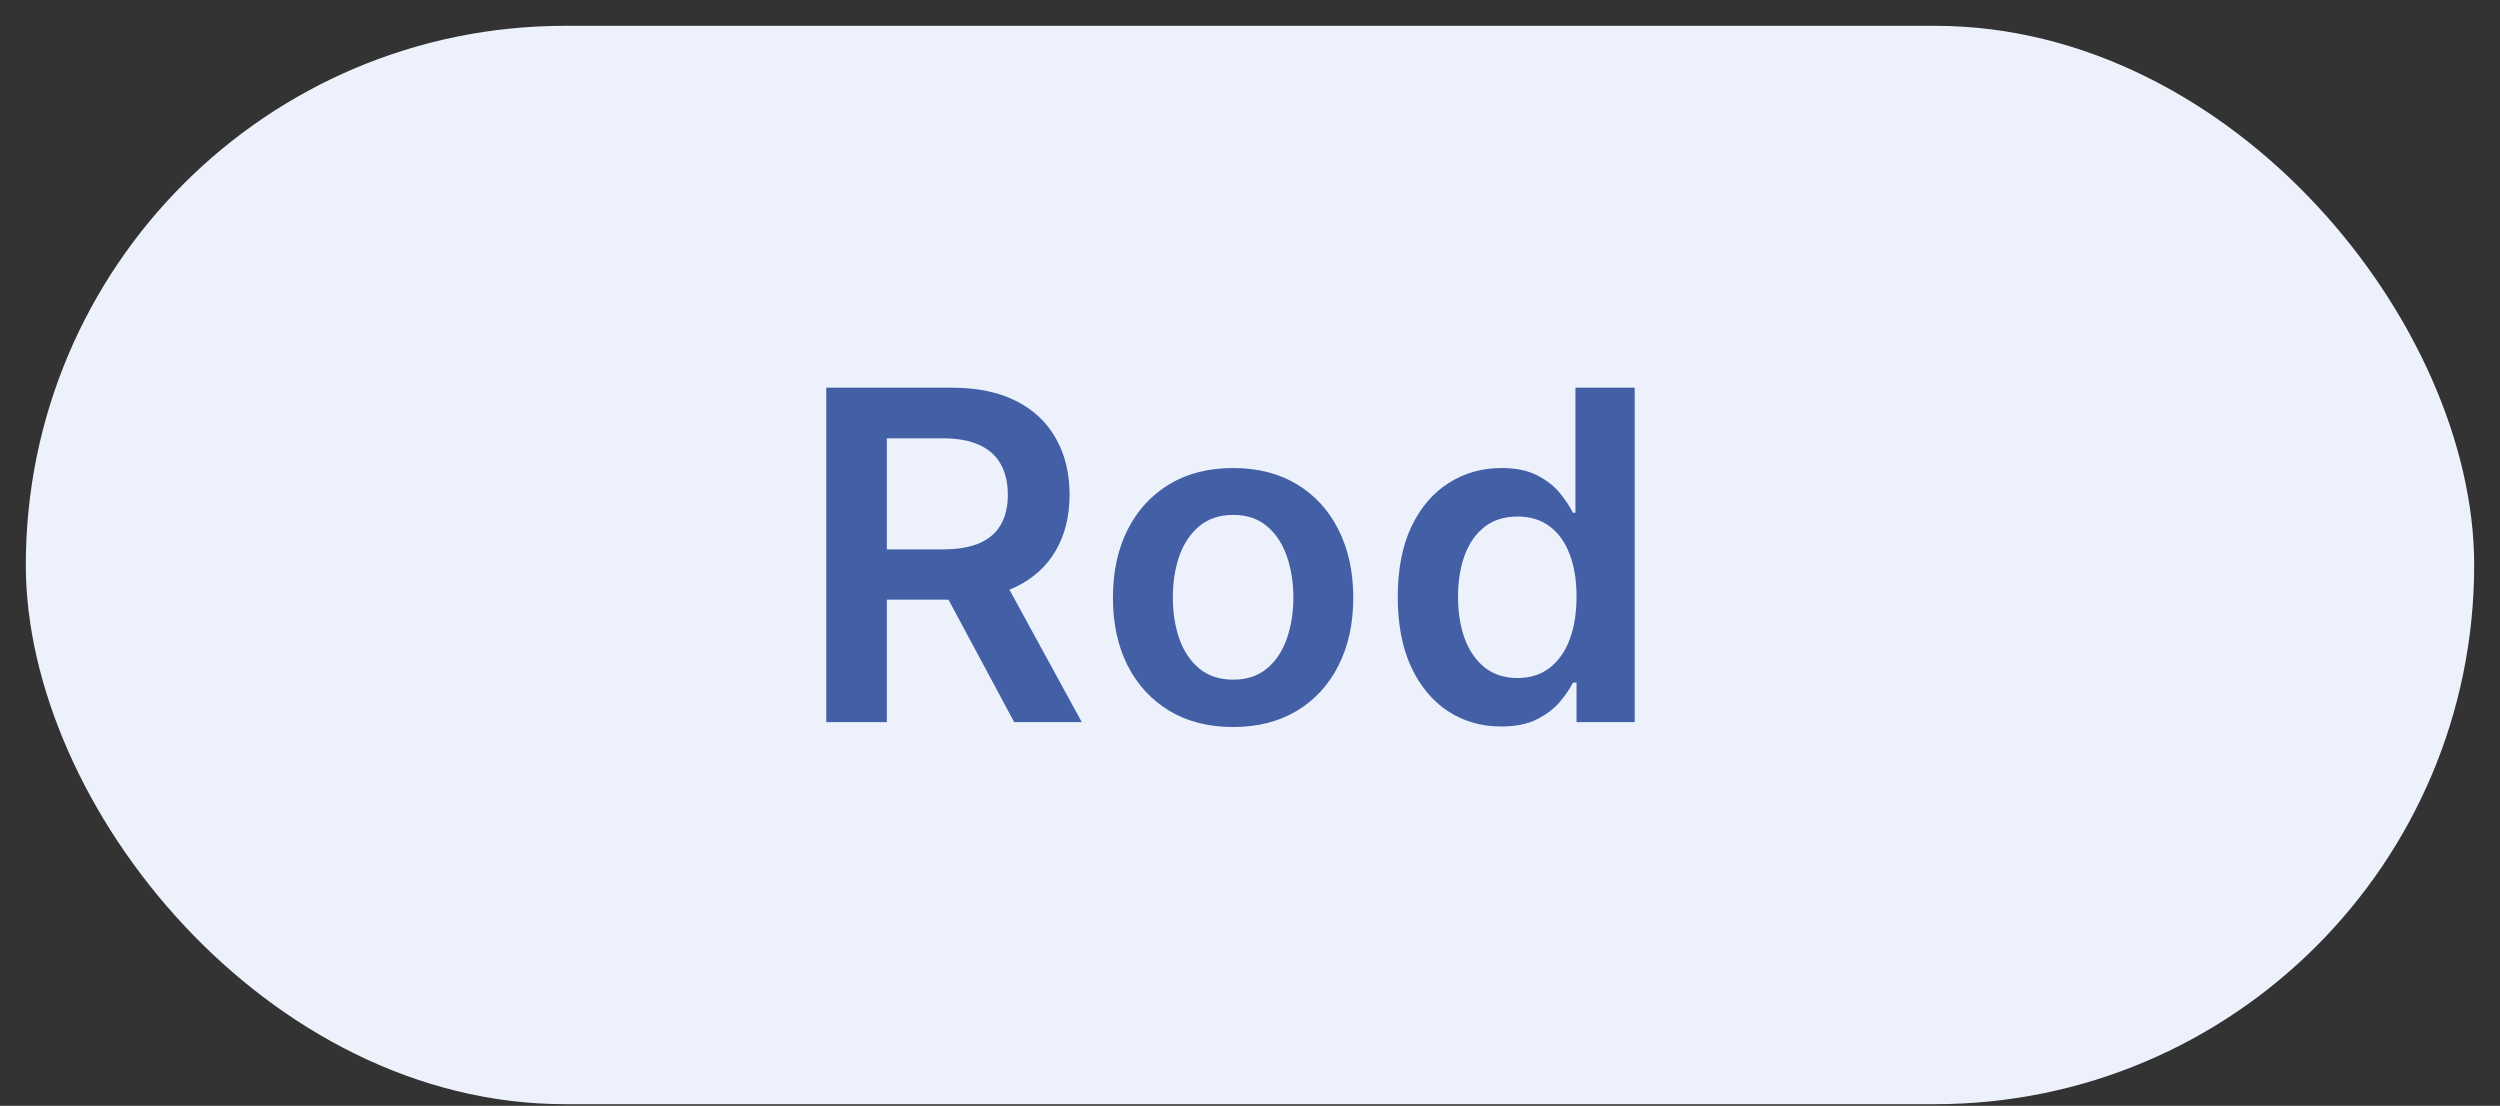
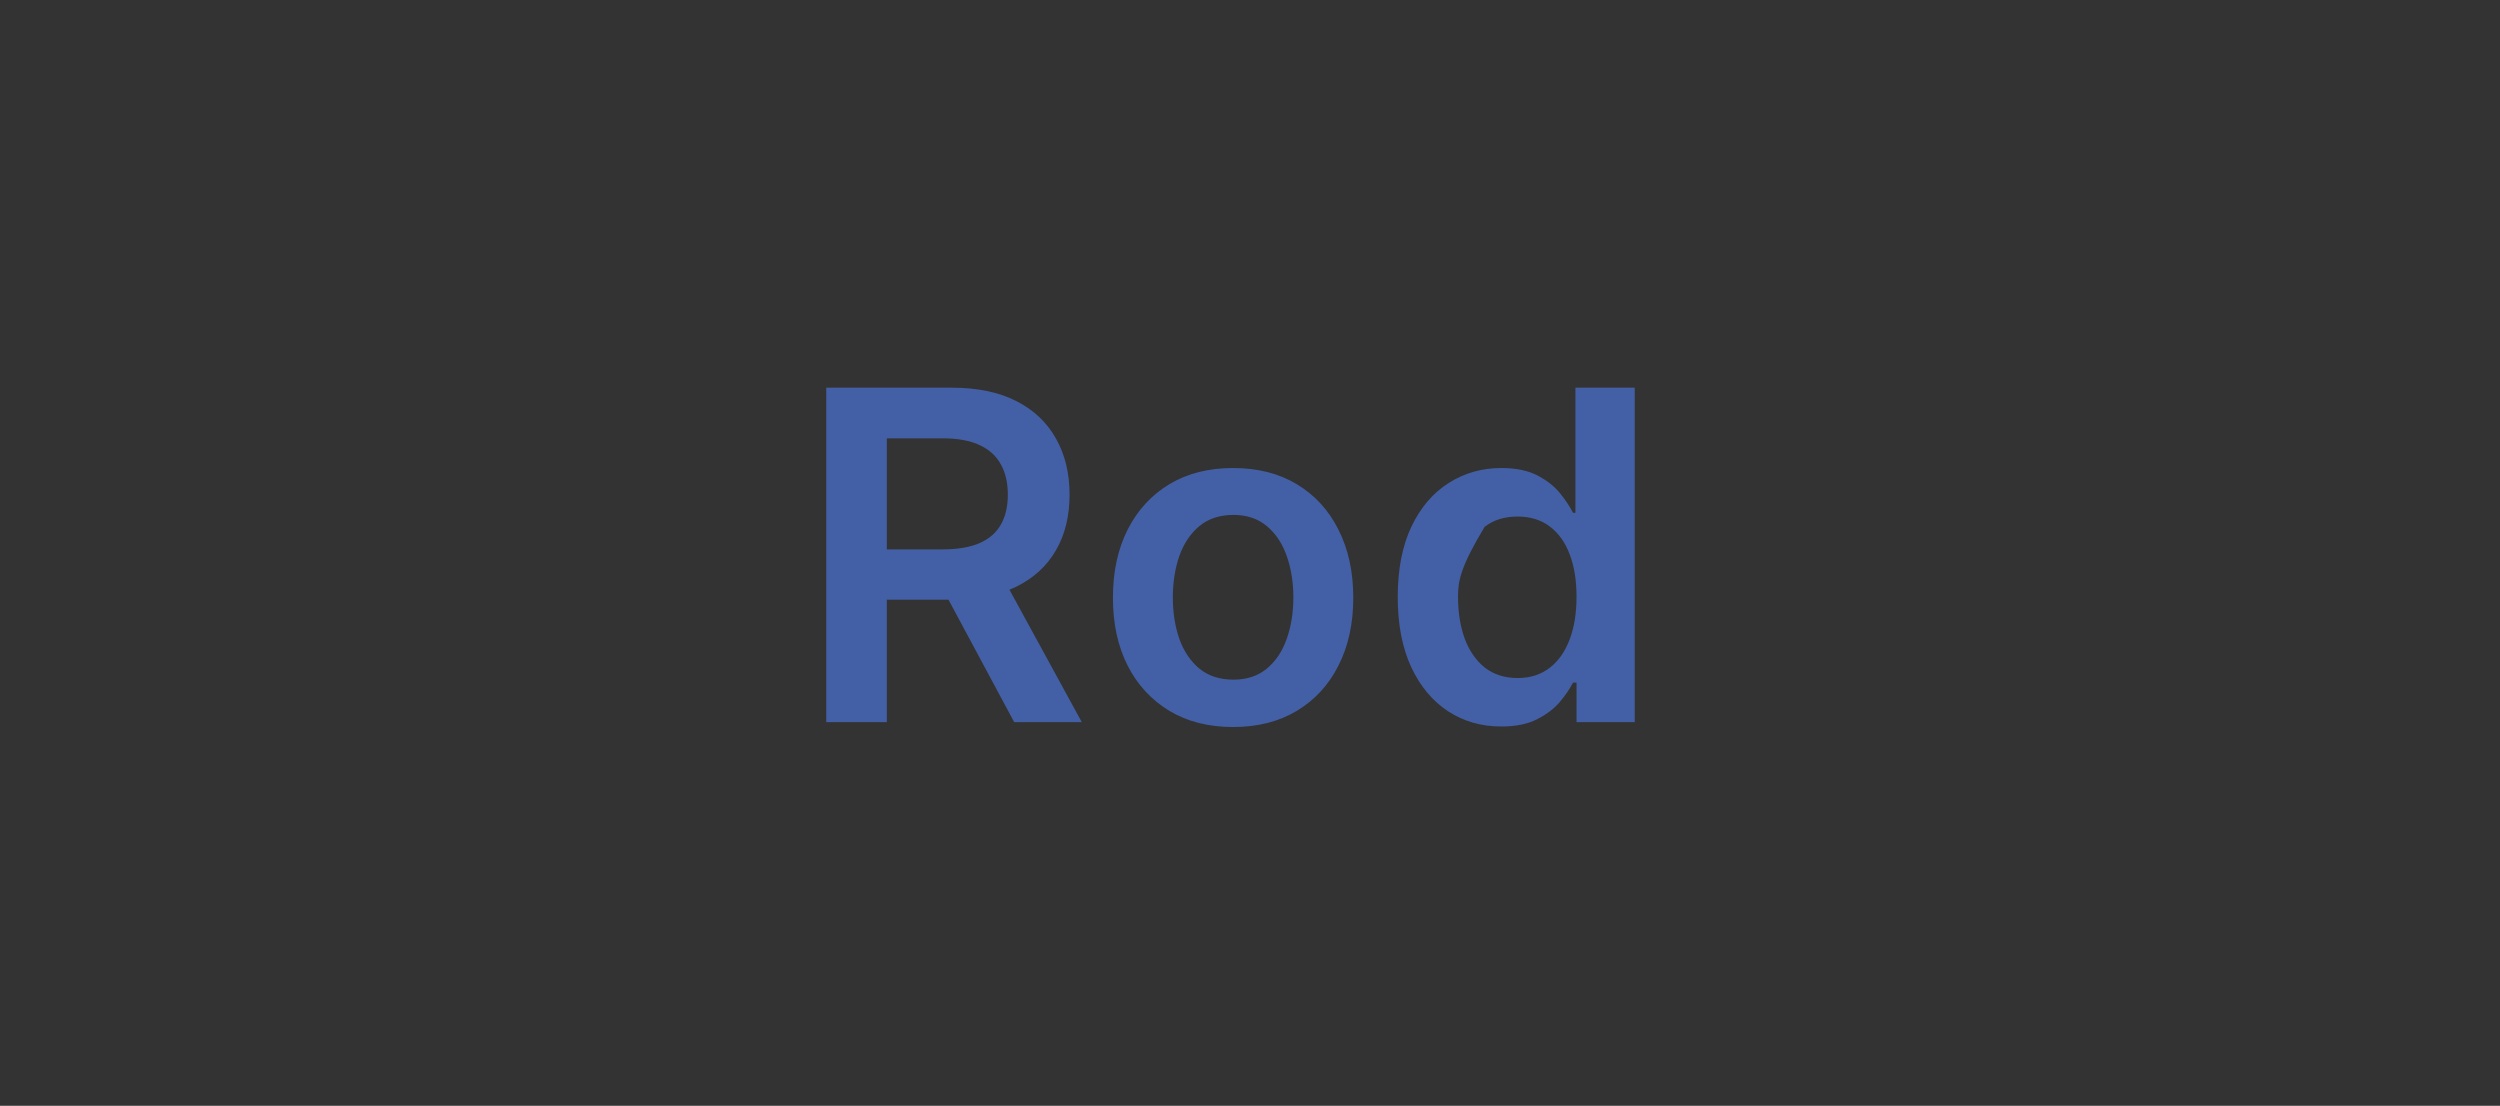
<svg xmlns="http://www.w3.org/2000/svg" width="52" height="23" viewBox="0 0 52 23" fill="none">
  <rect x="0" y="0" width="52" height="23" fill="#333333" stroke="none" />
-   <rect x="0.537" y="0.537" width="50.926" height="22.43" rx="11.215" fill="#ECF1FC" />
-   <path d="M17.186 15.02V8.064H19.795C20.329 8.064 20.777 8.157 21.14 8.343C21.504 8.528 21.779 8.789 21.965 9.124C22.153 9.457 22.247 9.845 22.247 10.289C22.247 10.735 22.152 11.122 21.961 11.45C21.773 11.776 21.496 12.029 21.129 12.208C20.762 12.384 20.312 12.473 19.778 12.473H17.92V11.427H19.608C19.92 11.427 20.176 11.383 20.375 11.297C20.575 11.209 20.722 11.081 20.817 10.914C20.914 10.744 20.963 10.536 20.963 10.289C20.963 10.042 20.914 9.831 20.817 9.657C20.72 9.48 20.571 9.347 20.372 9.256C20.173 9.163 19.916 9.117 19.601 9.117H18.446V15.02H17.186ZM20.779 11.868L22.501 15.02H21.095L19.404 11.868H20.779ZM25.649 15.122C25.139 15.122 24.698 15.01 24.324 14.786C23.951 14.561 23.661 14.248 23.455 13.845C23.251 13.442 23.149 12.971 23.149 12.432C23.149 11.893 23.251 11.421 23.455 11.016C23.661 10.61 23.951 10.296 24.324 10.071C24.698 9.847 25.139 9.735 25.649 9.735C26.158 9.735 26.6 9.847 26.973 10.071C27.347 10.296 27.636 10.61 27.839 11.016C28.045 11.421 28.148 11.893 28.148 12.432C28.148 12.971 28.045 13.442 27.839 13.845C27.636 14.248 27.347 14.561 26.973 14.786C26.6 15.01 26.158 15.122 25.649 15.122ZM25.655 14.137C25.932 14.137 26.163 14.061 26.348 13.909C26.534 13.755 26.672 13.549 26.763 13.291C26.855 13.033 26.902 12.745 26.902 12.428C26.902 12.109 26.855 11.82 26.763 11.562C26.672 11.302 26.534 11.095 26.348 10.941C26.163 10.787 25.932 10.71 25.655 10.71C25.372 10.71 25.137 10.787 24.949 10.941C24.763 11.095 24.624 11.302 24.531 11.562C24.441 11.82 24.395 12.109 24.395 12.428C24.395 12.745 24.441 13.033 24.531 13.291C24.624 13.549 24.763 13.755 24.949 13.909C25.137 14.061 25.372 14.137 25.655 14.137ZM31.223 15.111C30.814 15.111 30.447 15.006 30.123 14.796C29.799 14.585 29.543 14.279 29.355 13.879C29.168 13.478 29.073 12.991 29.073 12.418C29.073 11.839 29.169 11.35 29.359 10.951C29.551 10.55 29.811 10.248 30.137 10.044C30.463 9.838 30.826 9.735 31.227 9.735C31.532 9.735 31.784 9.787 31.981 9.891C32.178 9.993 32.334 10.117 32.45 10.262C32.565 10.404 32.654 10.539 32.718 10.666H32.769V8.064H34.002V15.02H32.792V14.198H32.718C32.654 14.325 32.563 14.459 32.443 14.602C32.323 14.742 32.164 14.863 31.967 14.962C31.77 15.062 31.522 15.111 31.223 15.111ZM31.566 14.103C31.827 14.103 32.049 14.033 32.232 13.892C32.416 13.75 32.555 13.552 32.65 13.298C32.745 13.044 32.792 12.749 32.792 12.411C32.792 12.074 32.745 11.781 32.65 11.532C32.557 11.283 32.419 11.089 32.236 10.951C32.054 10.813 31.831 10.744 31.566 10.744C31.293 10.744 31.064 10.815 30.88 10.958C30.697 11.101 30.559 11.297 30.466 11.549C30.373 11.8 30.327 12.088 30.327 12.411C30.327 12.738 30.373 13.028 30.466 13.284C30.561 13.538 30.7 13.738 30.884 13.886C31.069 14.03 31.297 14.103 31.566 14.103Z" fill="#4360A6" />
+   <path d="M17.186 15.02V8.064H19.795C20.329 8.064 20.777 8.157 21.14 8.343C21.504 8.528 21.779 8.789 21.965 9.124C22.153 9.457 22.247 9.845 22.247 10.289C22.247 10.735 22.152 11.122 21.961 11.45C21.773 11.776 21.496 12.029 21.129 12.208C20.762 12.384 20.312 12.473 19.778 12.473H17.92V11.427H19.608C19.92 11.427 20.176 11.383 20.375 11.297C20.575 11.209 20.722 11.081 20.817 10.914C20.914 10.744 20.963 10.536 20.963 10.289C20.963 10.042 20.914 9.831 20.817 9.657C20.72 9.48 20.571 9.347 20.372 9.256C20.173 9.163 19.916 9.117 19.601 9.117H18.446V15.02H17.186ZM20.779 11.868L22.501 15.02H21.095L19.404 11.868H20.779ZM25.649 15.122C25.139 15.122 24.698 15.01 24.324 14.786C23.951 14.561 23.661 14.248 23.455 13.845C23.251 13.442 23.149 12.971 23.149 12.432C23.149 11.893 23.251 11.421 23.455 11.016C23.661 10.61 23.951 10.296 24.324 10.071C24.698 9.847 25.139 9.735 25.649 9.735C26.158 9.735 26.6 9.847 26.973 10.071C27.347 10.296 27.636 10.61 27.839 11.016C28.045 11.421 28.148 11.893 28.148 12.432C28.148 12.971 28.045 13.442 27.839 13.845C27.636 14.248 27.347 14.561 26.973 14.786C26.6 15.01 26.158 15.122 25.649 15.122ZM25.655 14.137C25.932 14.137 26.163 14.061 26.348 13.909C26.534 13.755 26.672 13.549 26.763 13.291C26.855 13.033 26.902 12.745 26.902 12.428C26.902 12.109 26.855 11.82 26.763 11.562C26.672 11.302 26.534 11.095 26.348 10.941C26.163 10.787 25.932 10.71 25.655 10.71C25.372 10.71 25.137 10.787 24.949 10.941C24.763 11.095 24.624 11.302 24.531 11.562C24.441 11.82 24.395 12.109 24.395 12.428C24.395 12.745 24.441 13.033 24.531 13.291C24.624 13.549 24.763 13.755 24.949 13.909C25.137 14.061 25.372 14.137 25.655 14.137ZM31.223 15.111C30.814 15.111 30.447 15.006 30.123 14.796C29.799 14.585 29.543 14.279 29.355 13.879C29.168 13.478 29.073 12.991 29.073 12.418C29.073 11.839 29.169 11.35 29.359 10.951C29.551 10.55 29.811 10.248 30.137 10.044C30.463 9.838 30.826 9.735 31.227 9.735C31.532 9.735 31.784 9.787 31.981 9.891C32.178 9.993 32.334 10.117 32.45 10.262C32.565 10.404 32.654 10.539 32.718 10.666H32.769V8.064H34.002V15.02H32.792V14.198H32.718C32.654 14.325 32.563 14.459 32.443 14.602C32.323 14.742 32.164 14.863 31.967 14.962C31.77 15.062 31.522 15.111 31.223 15.111ZM31.566 14.103C31.827 14.103 32.049 14.033 32.232 13.892C32.416 13.75 32.555 13.552 32.65 13.298C32.745 13.044 32.792 12.749 32.792 12.411C32.792 12.074 32.745 11.781 32.65 11.532C32.557 11.283 32.419 11.089 32.236 10.951C32.054 10.813 31.831 10.744 31.566 10.744C31.293 10.744 31.064 10.815 30.88 10.958C30.373 11.8 30.327 12.088 30.327 12.411C30.327 12.738 30.373 13.028 30.466 13.284C30.561 13.538 30.7 13.738 30.884 13.886C31.069 14.03 31.297 14.103 31.566 14.103Z" fill="#4360A6" />
</svg>